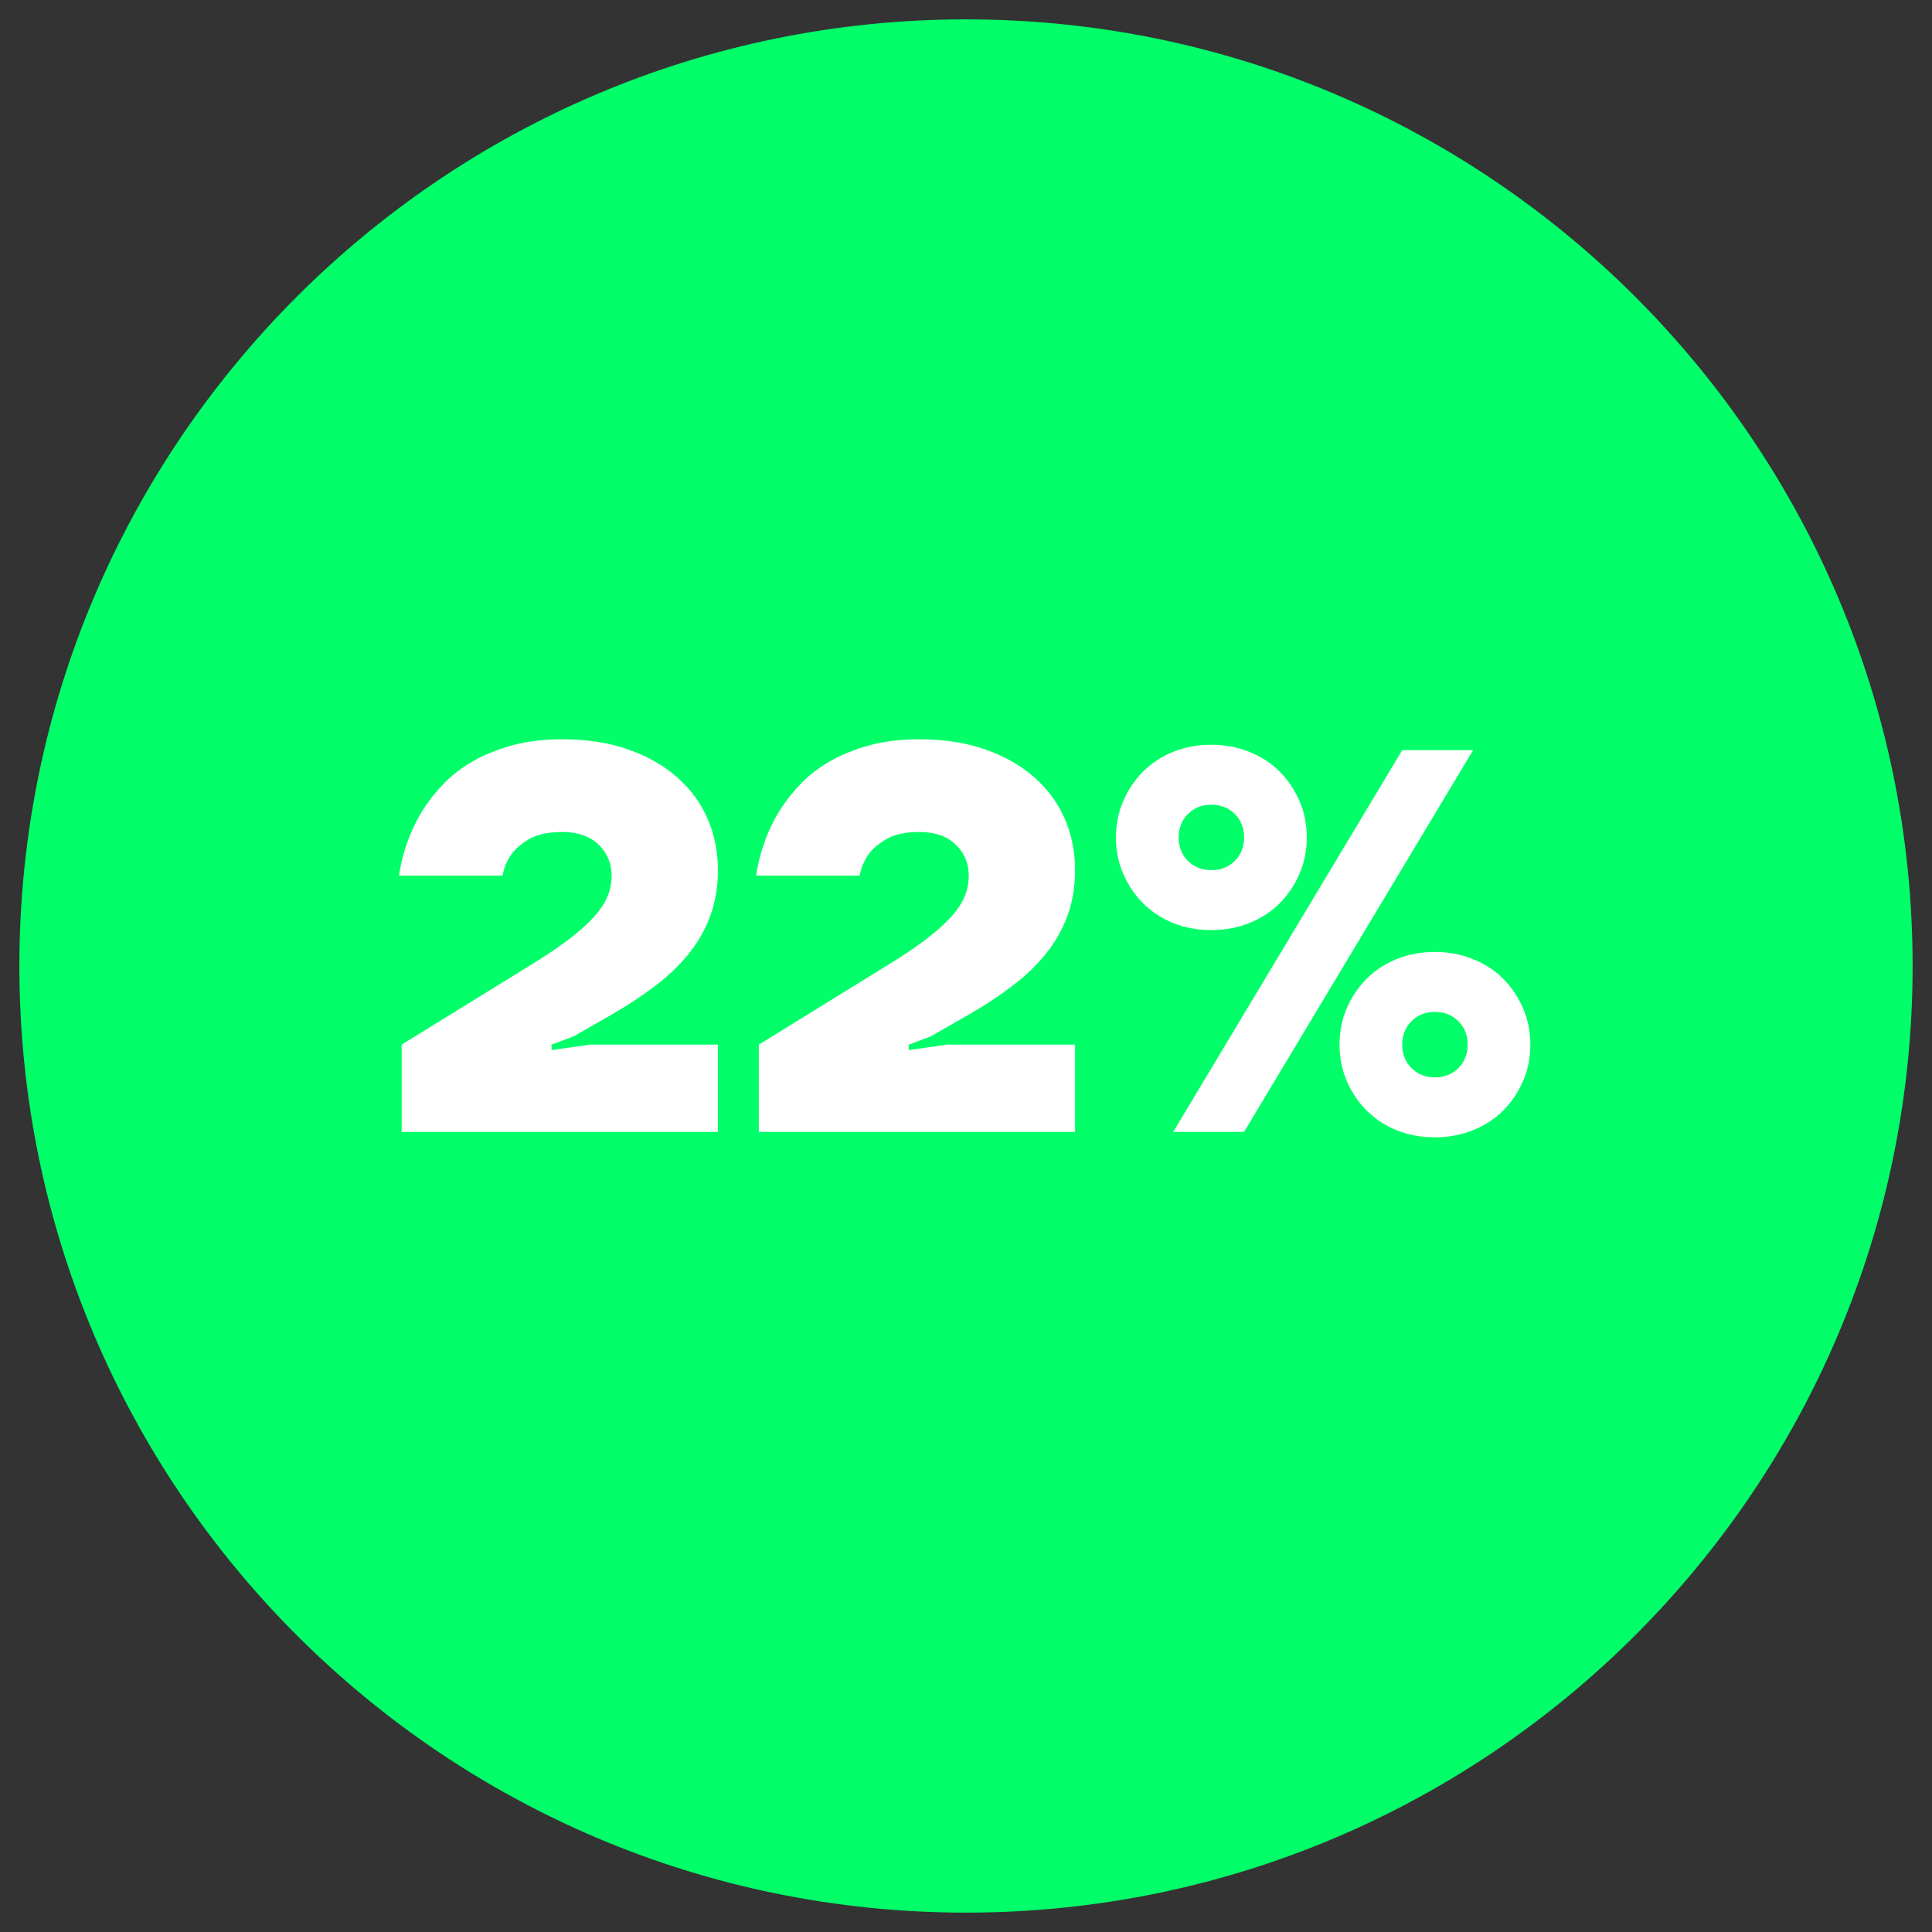
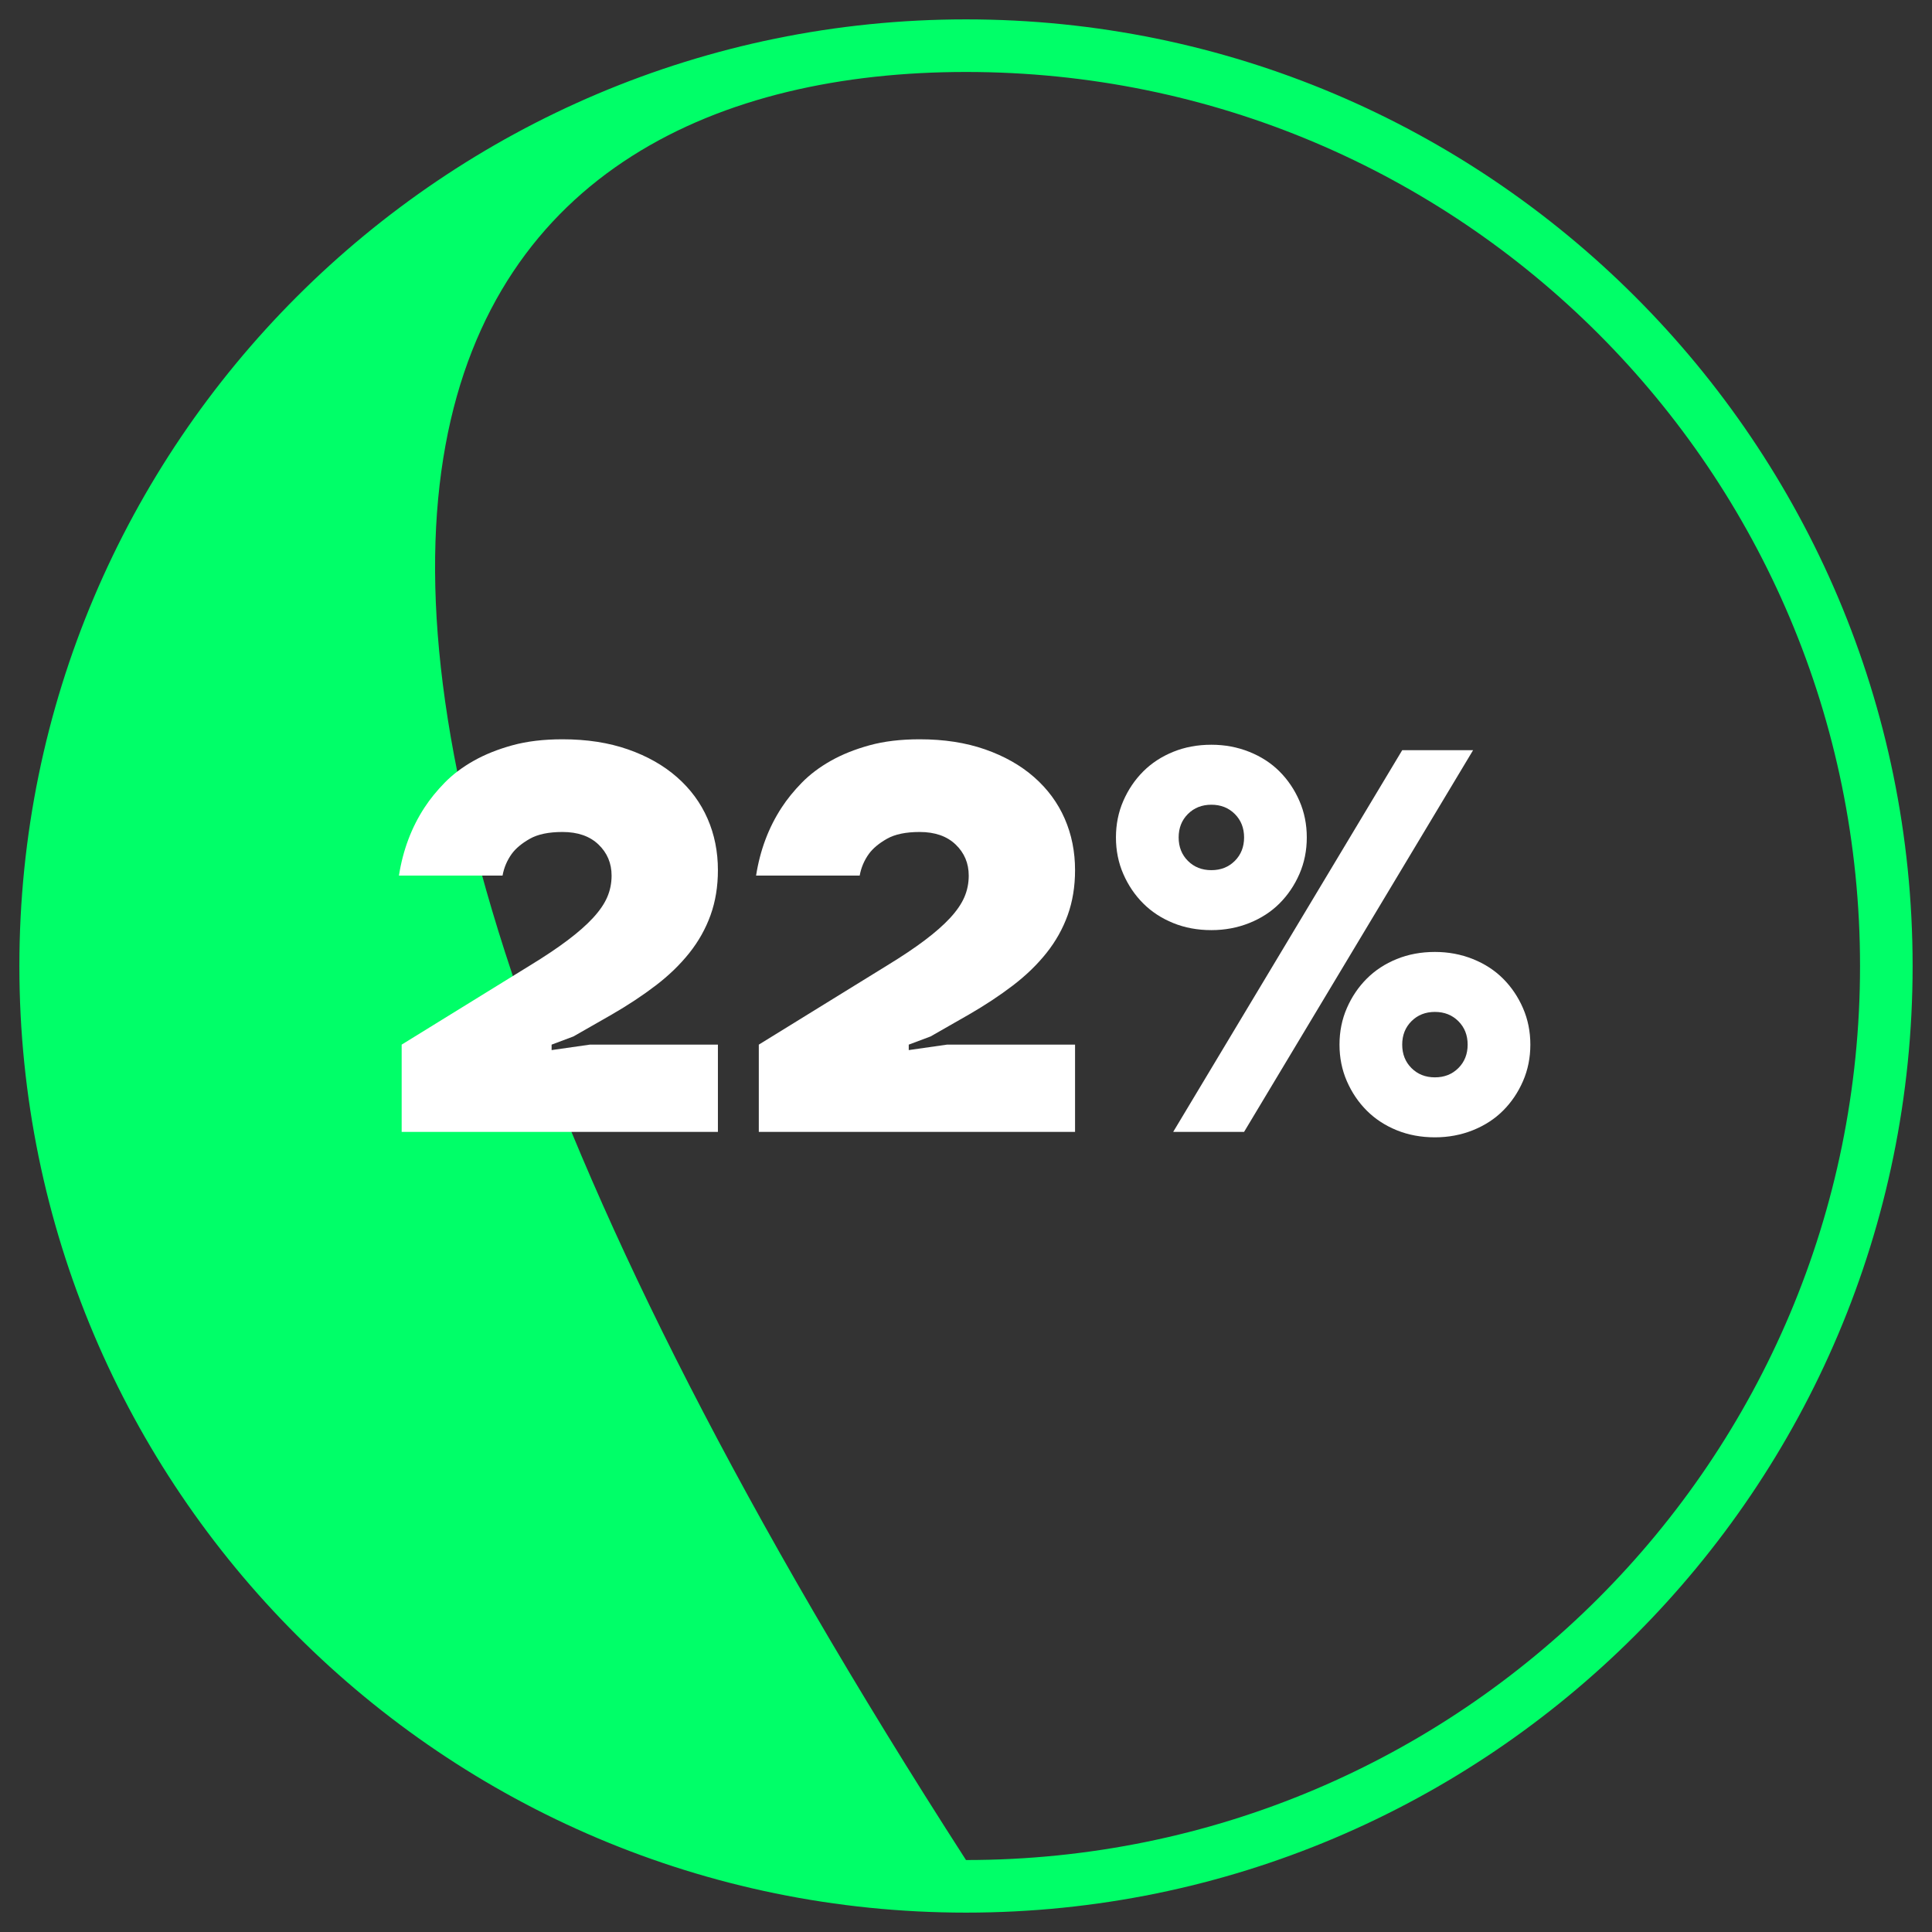
<svg xmlns="http://www.w3.org/2000/svg" width="3780" zoomAndPan="magnify" viewBox="0 0 2835 2835" height="3780" preserveAspectRatio="xMidYMid meet" version="1.0">
  <rect x="0" y="0" width="2835" height="2835" fill="#333333" stroke="none" />
  <defs>
    <g />
    <clipPath id="b7aa92b18b">
      <path d="M 0.43 0.43 L 2778.777 0.43 L 2778.777 2778.777 L 0.43 2778.777 Z M 0.43 0.43 " clip-rule="nonzero" />
    </clipPath>
    <clipPath id="a5c091f7ca">
      <rect x="0" width="2779" y="0" height="2779" />
    </clipPath>
  </defs>
  <g transform="matrix(1, 0, 0, 1, 28, 28)">
    <g clip-path="url(#a5c091f7ca)">
      <g clip-path="url(#b7aa92b18b)">
-         <path fill="#00ff68" d="M 1389.5 0.43 C 622.793 0.43 0.43 622.793 0.43 1389.5 C 0.43 2156.203 622.793 2778.566 1389.5 2778.566 C 2156.203 2778.566 2778.566 2156.203 2778.566 1389.5 C 2778.566 622.793 2156.203 0.43 1389.5 0.43 Z M 1389.5 77.602 C 2114.496 77.602 2701.395 664.5 2701.395 1389.5 C 2701.395 2114.496 2114.496 2701.395 1389.5 2701.395 C 664.5 2701.395 77.602 2114.496 77.602 1389.5 C 77.602 664.5 664.5 77.602 1389.5 77.602 Z M 1389.5 77.602 " fill-opacity="1" fill-rule="nonzero" />
+         <path fill="#00ff68" d="M 1389.5 0.43 C 622.793 0.43 0.43 622.793 0.43 1389.5 C 0.43 2156.203 622.793 2778.566 1389.5 2778.566 C 2156.203 2778.566 2778.566 2156.203 2778.566 1389.5 C 2778.566 622.793 2156.203 0.43 1389.5 0.43 Z M 1389.5 77.602 C 2114.496 77.602 2701.395 664.5 2701.395 1389.5 C 2701.395 2114.496 2114.496 2701.395 1389.5 2701.395 C 77.602 664.5 664.5 77.602 1389.5 77.602 Z M 1389.5 77.602 " fill-opacity="1" fill-rule="nonzero" />
      </g>
-       <path fill="#00ff68" d="M 1417.992 64.078 C 2213.012 85.578 2760.352 645.234 2747.098 1422.93 C 2733.84 2202.5 2129.512 2752.348 1316.645 2724.375 C 572.977 2698.906 18.645 2095.203 21.672 1313.961 C 24.383 618.41 666.285 43.723 1417.992 64.078 Z M 1417.992 64.078 " fill-opacity="1" fill-rule="nonzero" />
      <g fill="#ffffff" fill-opacity="1">
        <g transform="translate(533.395, 1632.905)">
          <g>
            <path d="M 28 -128.016 L 216.031 -244.031 C 237.895 -257.363 256.426 -269.766 271.625 -281.234 C 286.832 -292.703 299.238 -303.633 308.844 -314.031 C 318.445 -324.438 325.379 -334.57 329.641 -344.438 C 333.91 -354.312 336.047 -364.848 336.047 -376.047 C 336.047 -394.18 329.645 -409.383 316.844 -421.656 C 304.039 -433.926 286.438 -440.062 264.031 -440.062 C 243.758 -440.062 227.754 -436.727 216.016 -430.062 C 204.285 -423.395 195.488 -416.062 189.625 -408.062 C 182.688 -398.457 178.156 -387.785 176.031 -376.047 L 24 -376.047 C 29.863 -413.391 42.398 -446.727 61.609 -476.062 C 69.609 -488.332 79.473 -500.469 91.203 -512.469 C 102.941 -524.469 117.078 -535.133 133.609 -544.469 C 150.148 -553.801 169.086 -561.398 190.422 -567.266 C 211.766 -573.141 236.301 -576.078 264.031 -576.078 C 299.77 -576.078 331.773 -571.141 360.047 -561.266 C 388.316 -551.398 412.316 -537.801 432.047 -520.469 C 451.785 -503.133 466.723 -482.863 476.859 -459.656 C 486.992 -436.457 492.062 -411.254 492.062 -384.047 C 492.062 -360.047 488.461 -338.047 481.266 -318.047 C 474.066 -298.047 463.664 -279.508 450.062 -262.438 C 436.457 -245.363 420.051 -229.492 400.844 -214.828 C 381.645 -200.16 360.047 -185.895 336.047 -172.031 L 280.031 -140.016 L 248.031 -128.016 L 248.031 -120.016 L 304.047 -128.016 L 492.062 -128.016 L 492.062 0 L 28 0 Z M 28 -128.016 " />
          </g>
        </g>
      </g>
      <g fill="#ffffff" fill-opacity="1">
        <g transform="translate(1057.461, 1632.905)">
          <g>
            <path d="M 28 -128.016 L 216.031 -244.031 C 237.895 -257.363 256.426 -269.766 271.625 -281.234 C 286.832 -292.703 299.238 -303.633 308.844 -314.031 C 318.445 -324.438 325.379 -334.57 329.641 -344.438 C 333.91 -354.312 336.047 -364.848 336.047 -376.047 C 336.047 -394.18 329.645 -409.383 316.844 -421.656 C 304.039 -433.926 286.438 -440.062 264.031 -440.062 C 243.758 -440.062 227.754 -436.727 216.016 -430.062 C 204.285 -423.395 195.488 -416.062 189.625 -408.062 C 182.688 -398.457 178.156 -387.785 176.031 -376.047 L 24 -376.047 C 29.863 -413.391 42.398 -446.727 61.609 -476.062 C 69.609 -488.332 79.473 -500.469 91.203 -512.469 C 102.941 -524.469 117.078 -535.133 133.609 -544.469 C 150.148 -553.801 169.086 -561.398 190.422 -567.266 C 211.766 -573.141 236.301 -576.078 264.031 -576.078 C 299.77 -576.078 331.773 -571.141 360.047 -561.266 C 388.316 -551.398 412.316 -537.801 432.047 -520.469 C 451.785 -503.133 466.723 -482.863 476.859 -459.656 C 486.992 -436.457 492.062 -411.254 492.062 -384.047 C 492.062 -360.047 488.461 -338.047 481.266 -318.047 C 474.066 -298.047 463.664 -279.508 450.062 -262.438 C 436.457 -245.363 420.051 -229.492 400.844 -214.828 C 381.645 -200.16 360.047 -185.895 336.047 -172.031 L 280.031 -140.016 L 248.031 -128.016 L 248.031 -120.016 L 304.047 -128.016 L 492.062 -128.016 L 492.062 0 L 28 0 Z M 28 -128.016 " />
          </g>
        </g>
      </g>
      <g fill="#ffffff" fill-opacity="1">
        <g transform="translate(1581.527, 1632.905)">
          <g>
            <path d="M 448.062 -560.078 L 552.078 -560.078 L 216.031 0 L 112.016 0 Z M 496.062 8 C 475.789 8 457.117 4.535 440.047 -2.391 C 422.984 -9.328 408.316 -18.93 396.047 -31.203 C 383.785 -43.473 374.051 -57.875 366.844 -74.406 C 359.645 -90.945 356.047 -108.816 356.047 -128.016 C 356.047 -147.223 359.645 -165.094 366.844 -181.625 C 374.051 -198.156 383.785 -212.555 396.047 -224.828 C 408.316 -237.098 422.984 -246.695 440.047 -253.625 C 457.117 -260.562 475.789 -264.031 496.062 -264.031 C 515.801 -264.031 534.336 -260.562 551.672 -253.625 C 569.004 -246.695 583.805 -237.098 596.078 -224.828 C 608.348 -212.555 618.082 -198.156 625.281 -181.625 C 632.488 -165.094 636.094 -147.223 636.094 -128.016 C 636.094 -108.816 632.488 -90.945 625.281 -74.406 C 618.082 -57.875 608.348 -43.473 596.078 -31.203 C 583.805 -18.93 569.004 -9.328 551.672 -2.391 C 534.336 4.535 515.801 8 496.062 8 Z M 496.062 -80.016 C 509.938 -80.016 521.406 -84.547 530.469 -93.609 C 539.539 -102.68 544.078 -114.148 544.078 -128.016 C 544.078 -141.891 539.539 -153.359 530.469 -162.422 C 521.406 -171.492 509.938 -176.031 496.062 -176.031 C 482.195 -176.031 470.727 -171.492 461.656 -162.422 C 452.594 -153.359 448.062 -141.891 448.062 -128.016 C 448.062 -114.148 452.594 -102.68 461.656 -93.609 C 470.727 -84.547 482.195 -80.016 496.062 -80.016 Z M 168.016 -296.047 C 147.754 -296.047 129.086 -299.508 112.016 -306.438 C 94.941 -313.375 80.27 -322.973 68 -335.234 C 55.738 -347.504 46.004 -361.906 38.797 -378.438 C 31.598 -394.977 28 -412.852 28 -432.062 C 28 -451.258 31.598 -469.125 38.797 -485.656 C 46.004 -502.195 55.738 -516.602 68 -528.875 C 80.27 -541.145 94.941 -550.742 112.016 -557.672 C 129.086 -564.609 147.754 -568.078 168.016 -568.078 C 187.754 -568.078 206.289 -564.609 223.625 -557.672 C 240.969 -550.742 255.77 -541.145 268.031 -528.875 C 280.301 -516.602 290.035 -502.195 297.234 -485.656 C 304.441 -469.125 308.047 -451.258 308.047 -432.062 C 308.047 -412.852 304.441 -394.977 297.234 -378.438 C 290.035 -361.906 280.301 -347.504 268.031 -335.234 C 255.77 -322.973 240.969 -313.375 223.625 -306.438 C 206.289 -299.508 187.754 -296.047 168.016 -296.047 Z M 168.016 -384.047 C 181.891 -384.047 193.359 -388.578 202.422 -397.641 C 211.492 -406.711 216.031 -418.188 216.031 -432.062 C 216.031 -445.926 211.492 -457.391 202.422 -466.453 C 193.359 -475.523 181.891 -480.062 168.016 -480.062 C 154.148 -480.062 142.68 -475.523 133.609 -466.453 C 124.547 -457.391 120.016 -445.926 120.016 -432.062 C 120.016 -418.188 124.547 -406.711 133.609 -397.641 C 142.68 -388.578 154.148 -384.047 168.016 -384.047 Z M 168.016 -384.047 " />
          </g>
        </g>
      </g>
    </g>
  </g>
</svg>